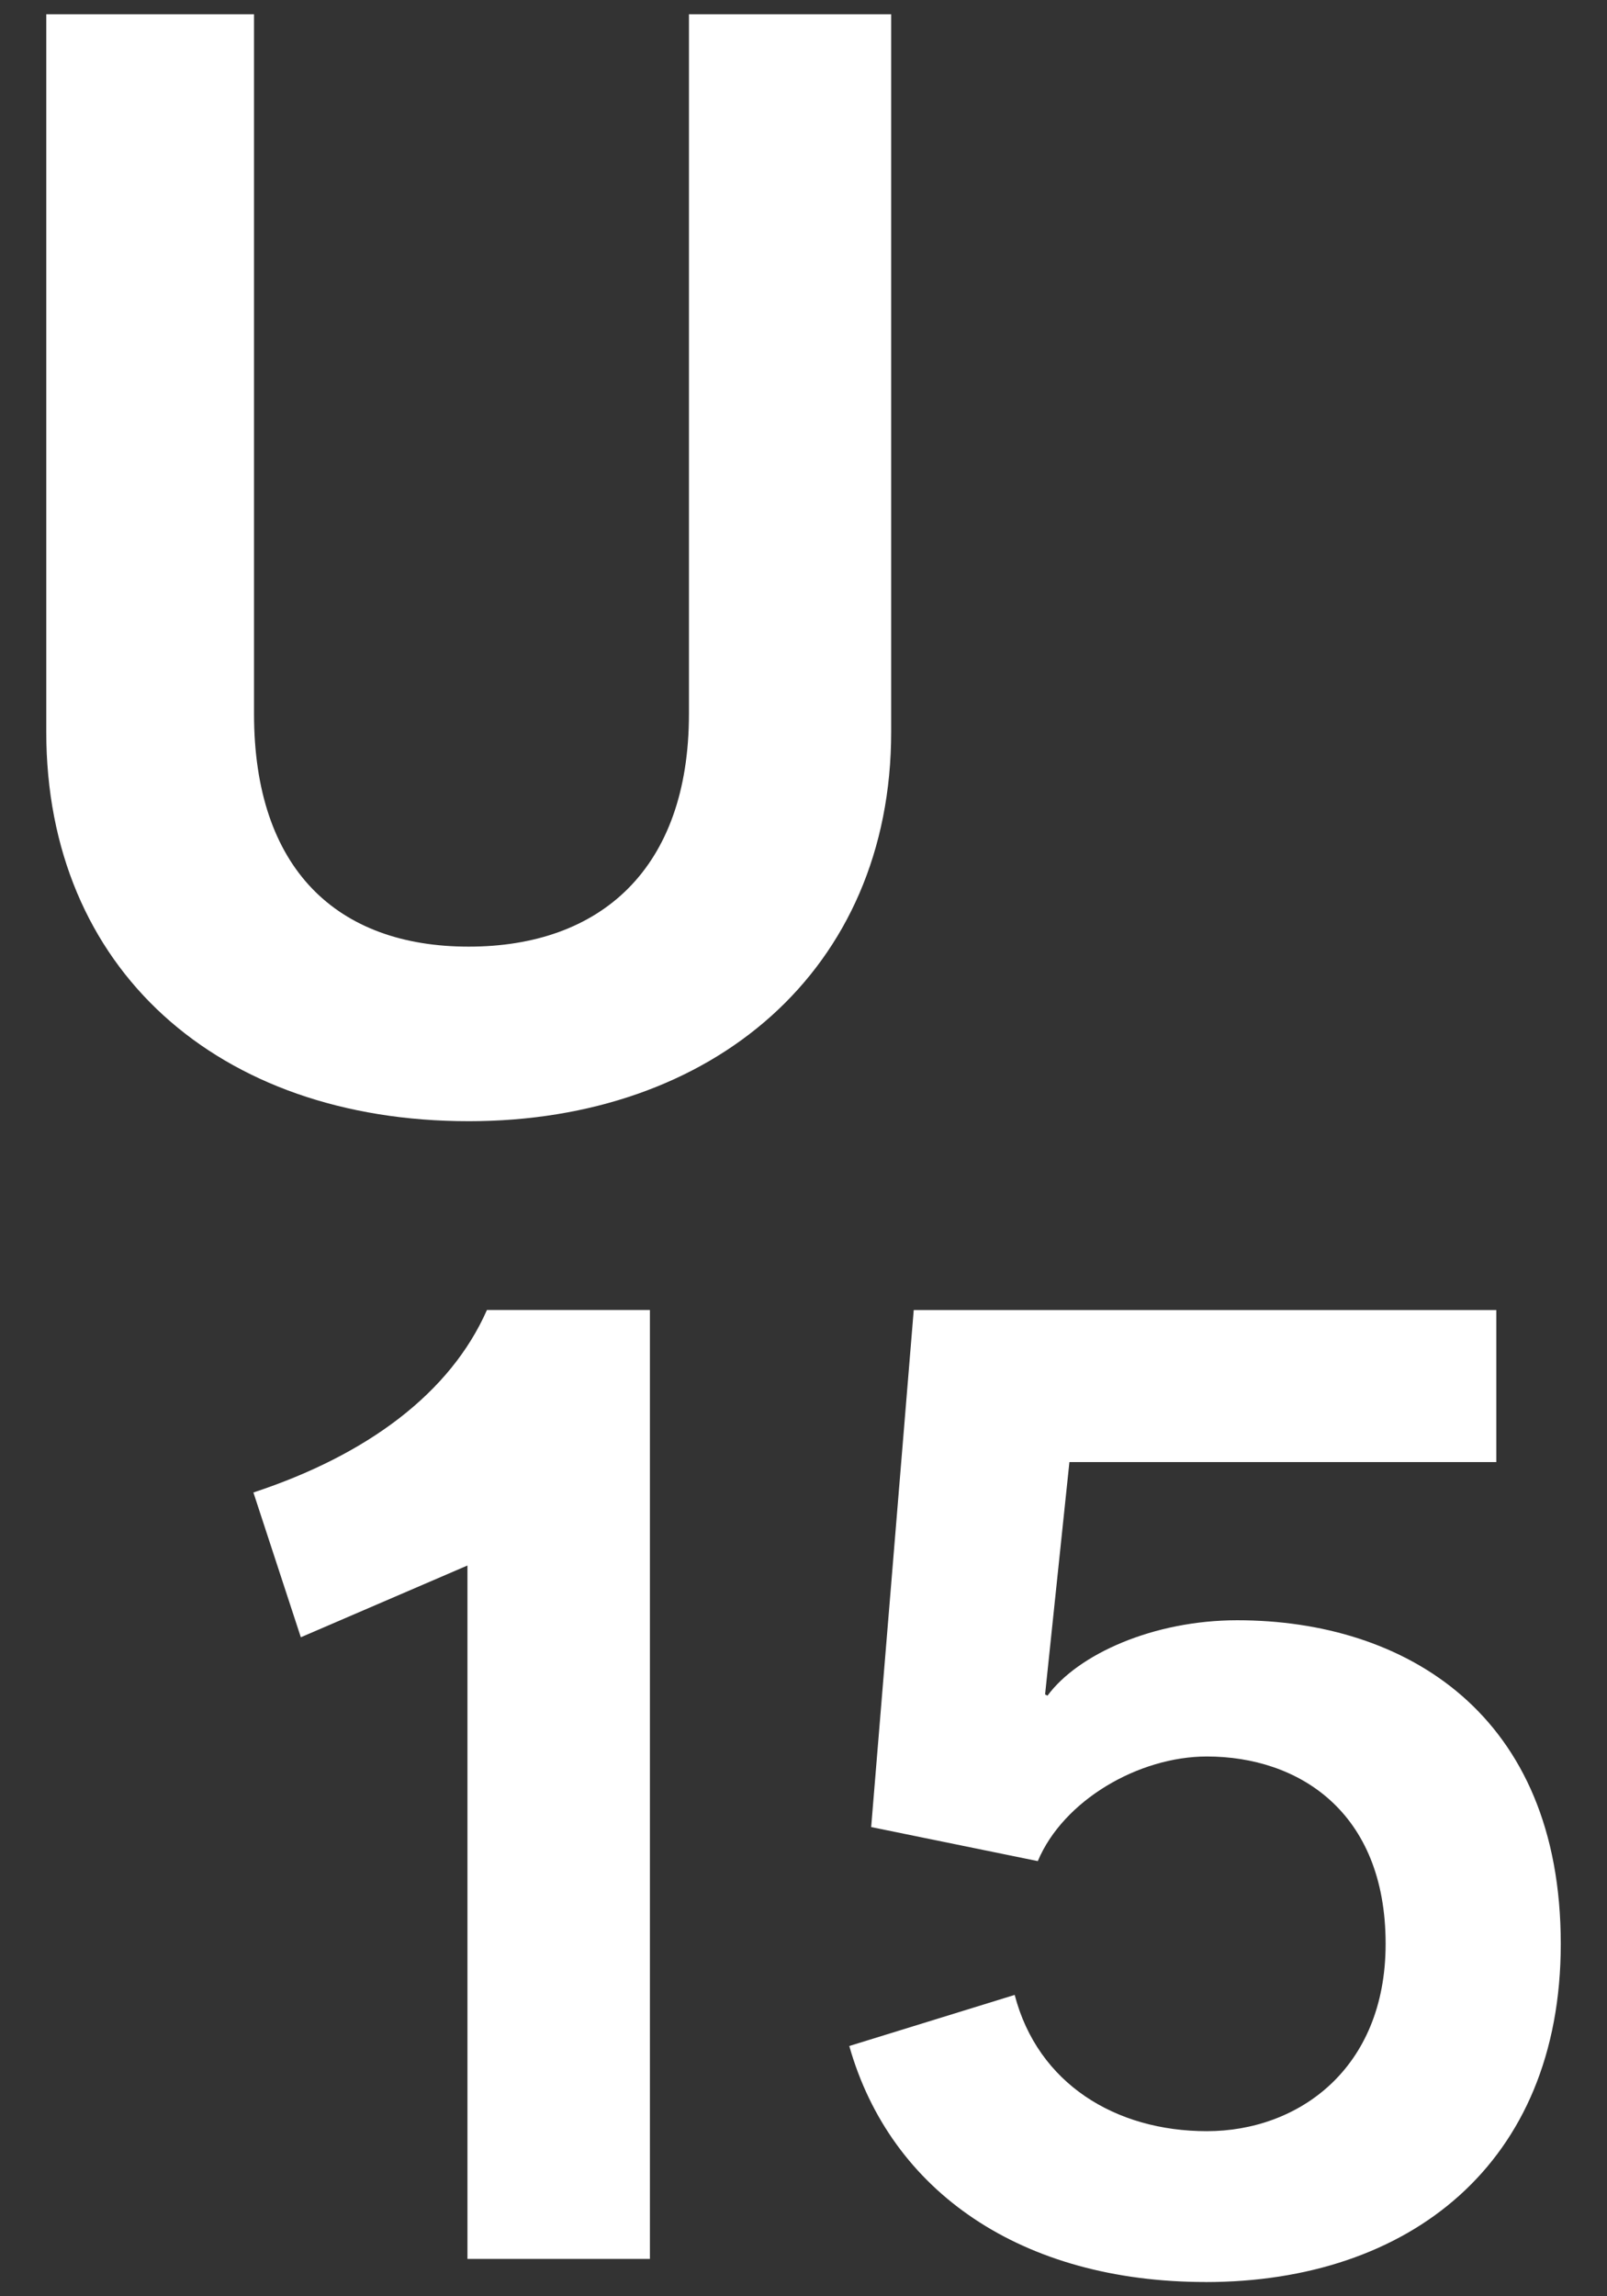
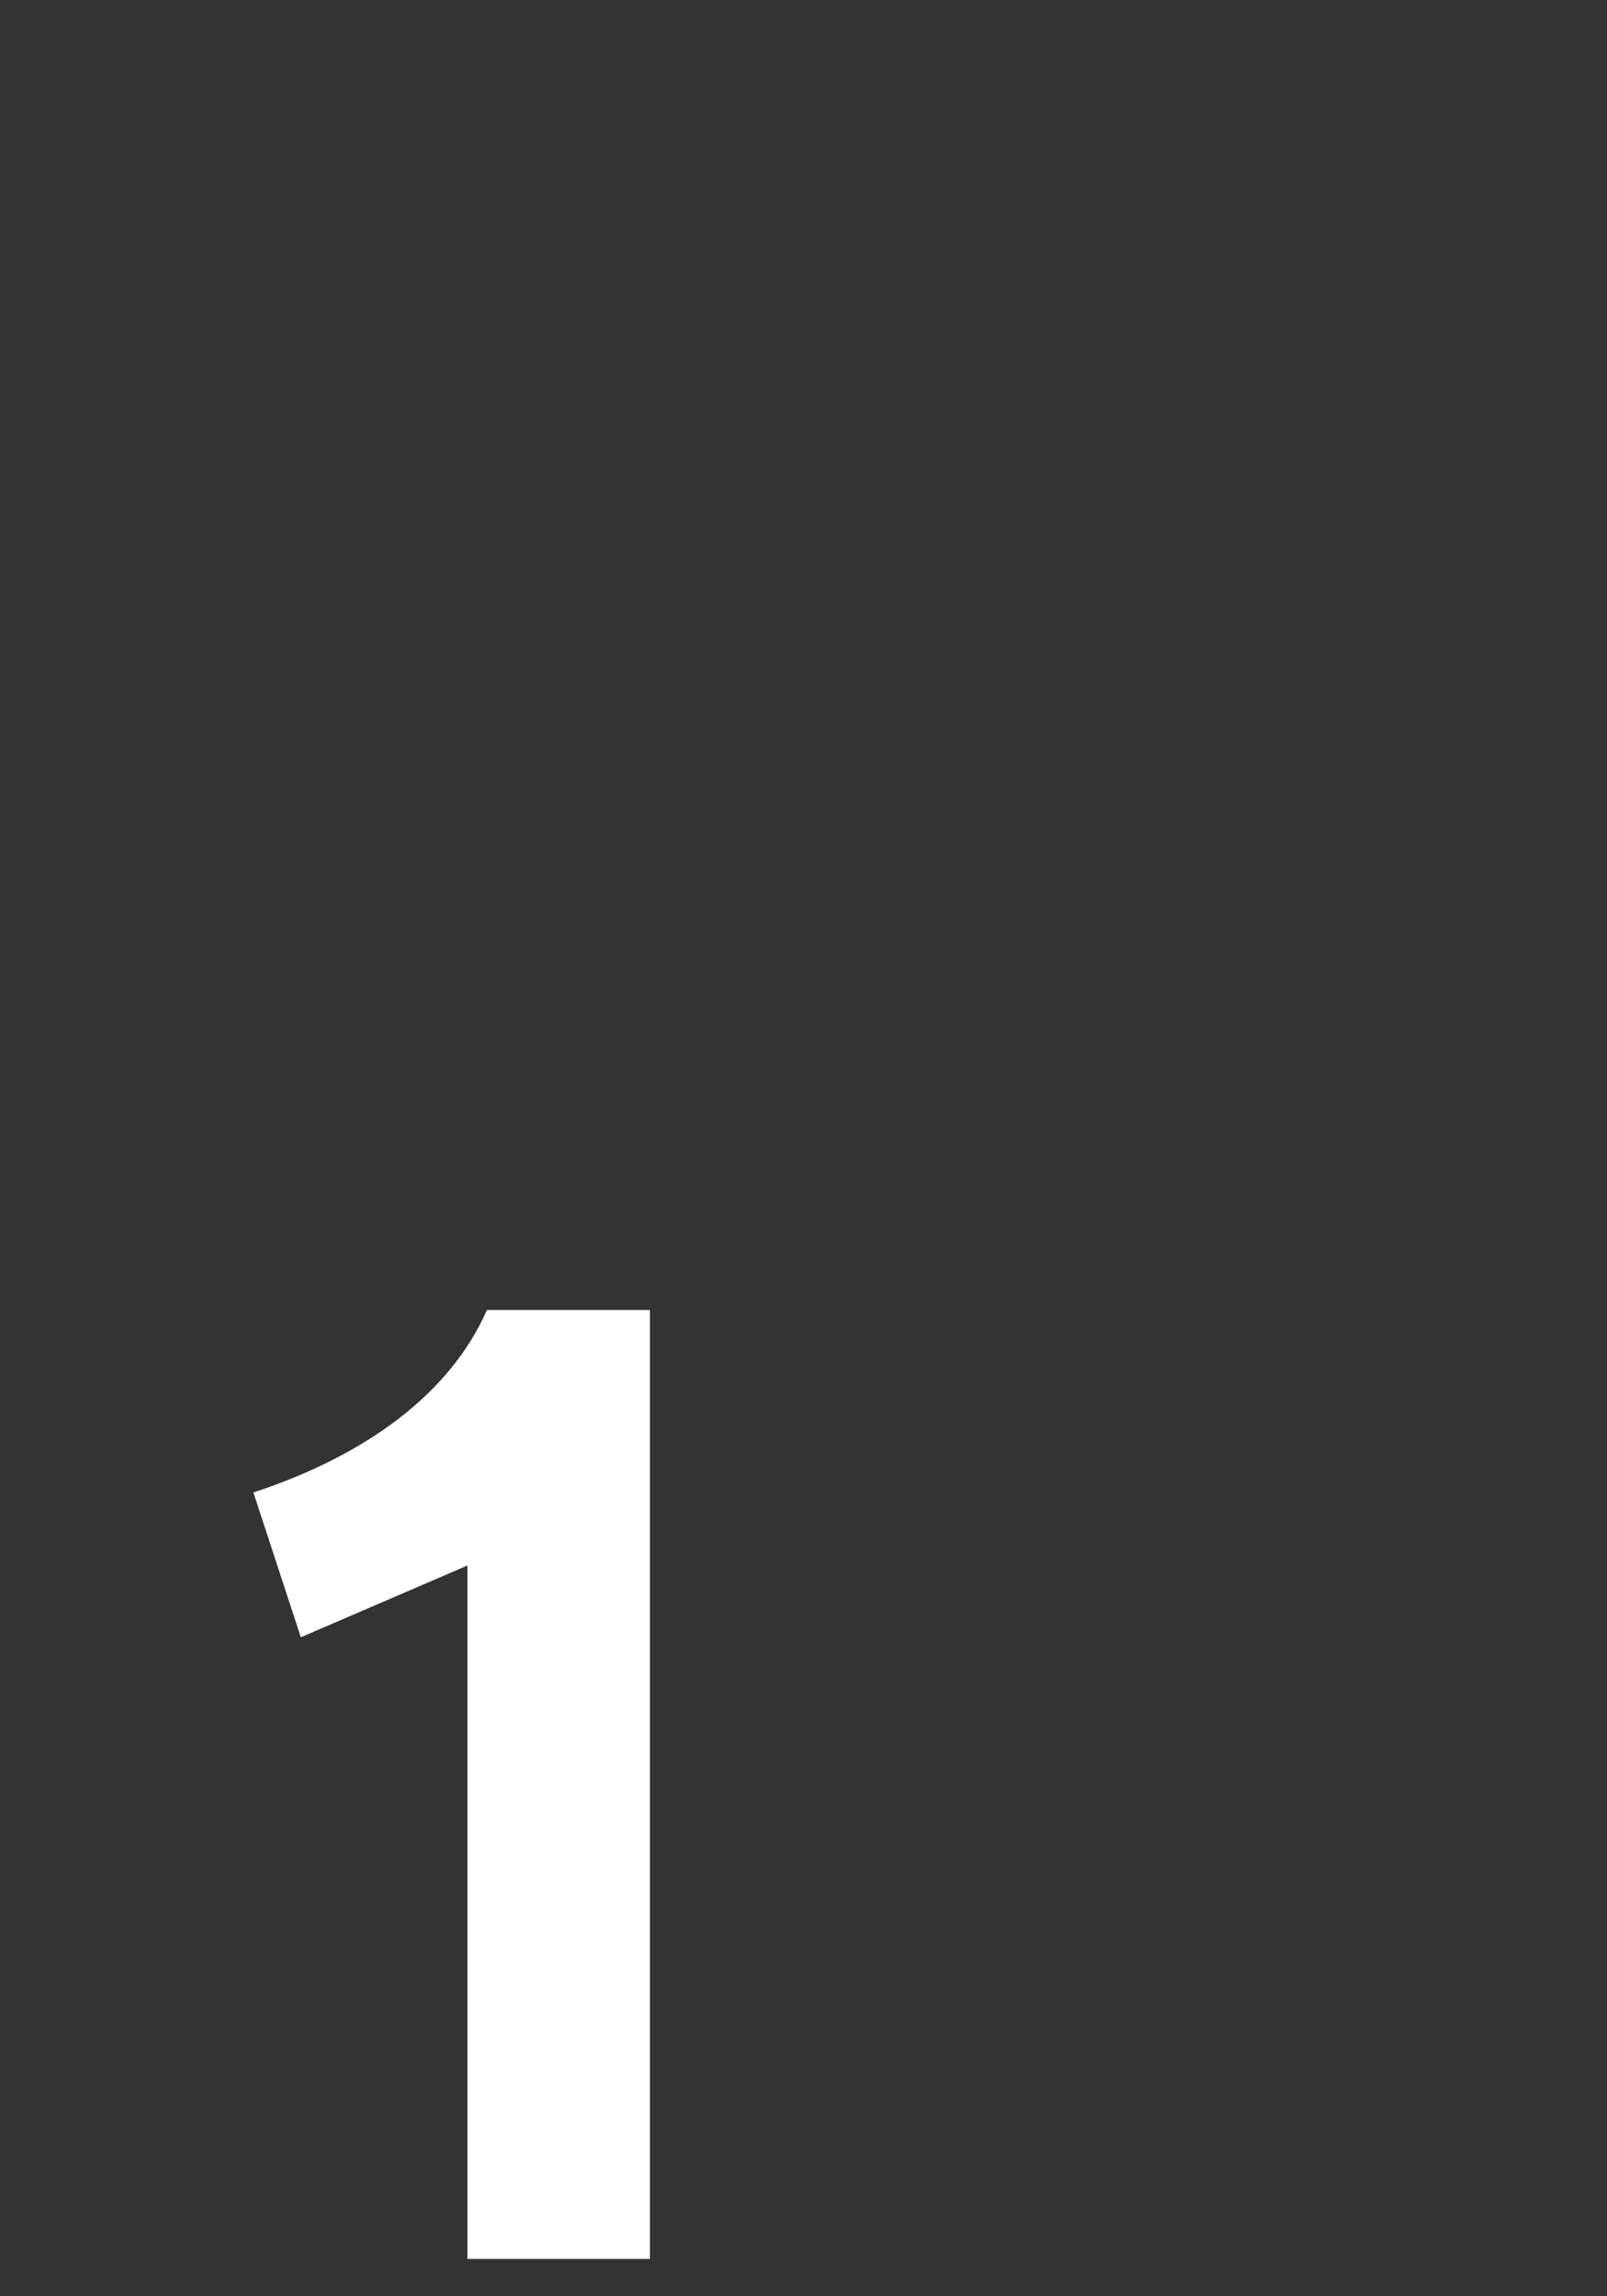
<svg xmlns="http://www.w3.org/2000/svg" id="_レイヤー_1" data-name="レイヤー_1" version="1.1" viewBox="0 0 70 100">
  <rect x="0" y="0" width="70" height="100" fill="#333333" stroke="none" />
  <defs>
    <style>
      .st0 {
        fill: #fff;
      }
    </style>
  </defs>
-   <path class="st0" d="M20.417,48.827c-10.92,0-18.402-6.637-18.402-16.954V.621h9.05v30.468c0,6.758,3.62,10.136,9.352,10.136,5.731,0,9.593-3.378,9.593-10.136V.621h8.809v31.252c0,10.378-7.783,16.954-18.401,16.954Z" />
  <g>
    <path class="st0" d="M20.362,98.373v-30.197l-7.258,3.125-2.066-6.305c4.98-1.642,8.583-4.344,10.172-7.946h7.1v41.323h-7.947Z" />
-     <path class="st0" d="M52.516,99.379c-7.999,0-13.721-3.921-15.522-10.278l7.205-2.225c1.007,3.867,4.397,5.934,8.371,5.934,3.973,0,7.787-2.702,7.787-8.159,0-5.774-3.814-8.158-7.787-8.158-2.967,0-6.252,1.907-7.364,4.556l-7.258-1.483,1.854-22.516h25.376v6.622h-18.595l-1.06,10.119.106.053c1.324-1.801,4.609-3.284,8.265-3.284,7.311,0,14.092,4.079,14.092,14.092,0,9.589-6.622,14.729-15.47,14.729Z" />
  </g>
</svg>